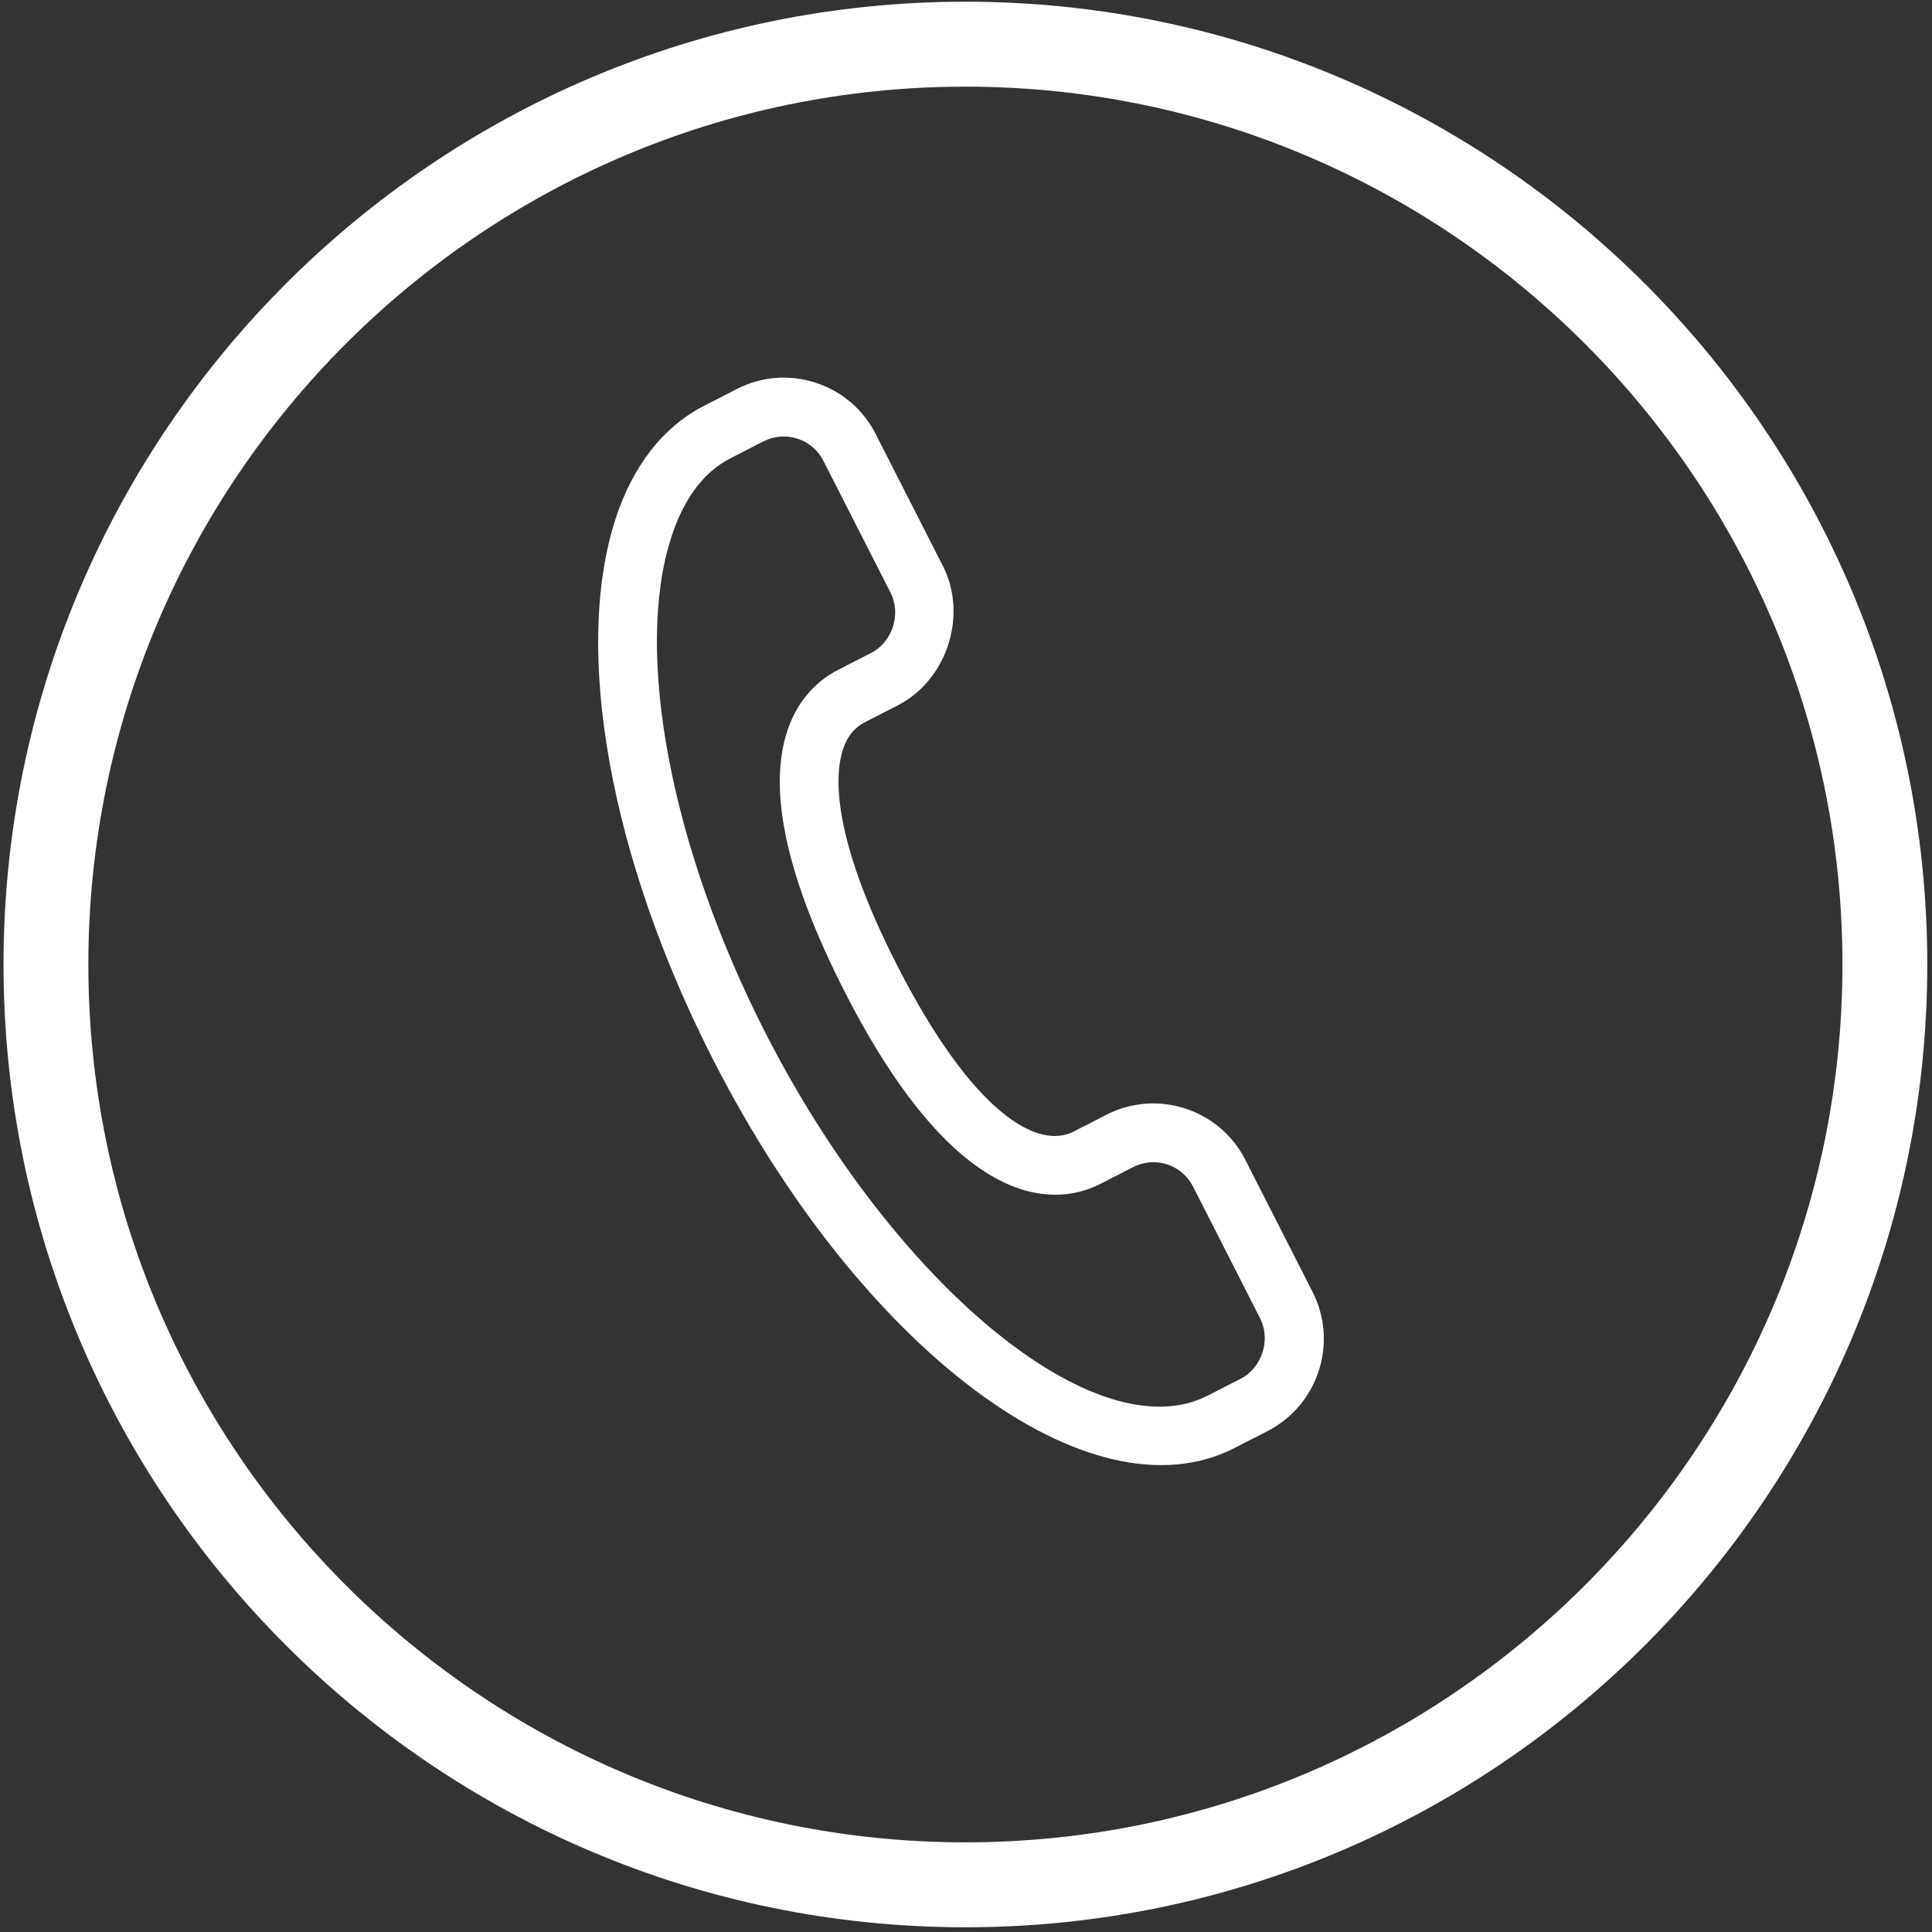
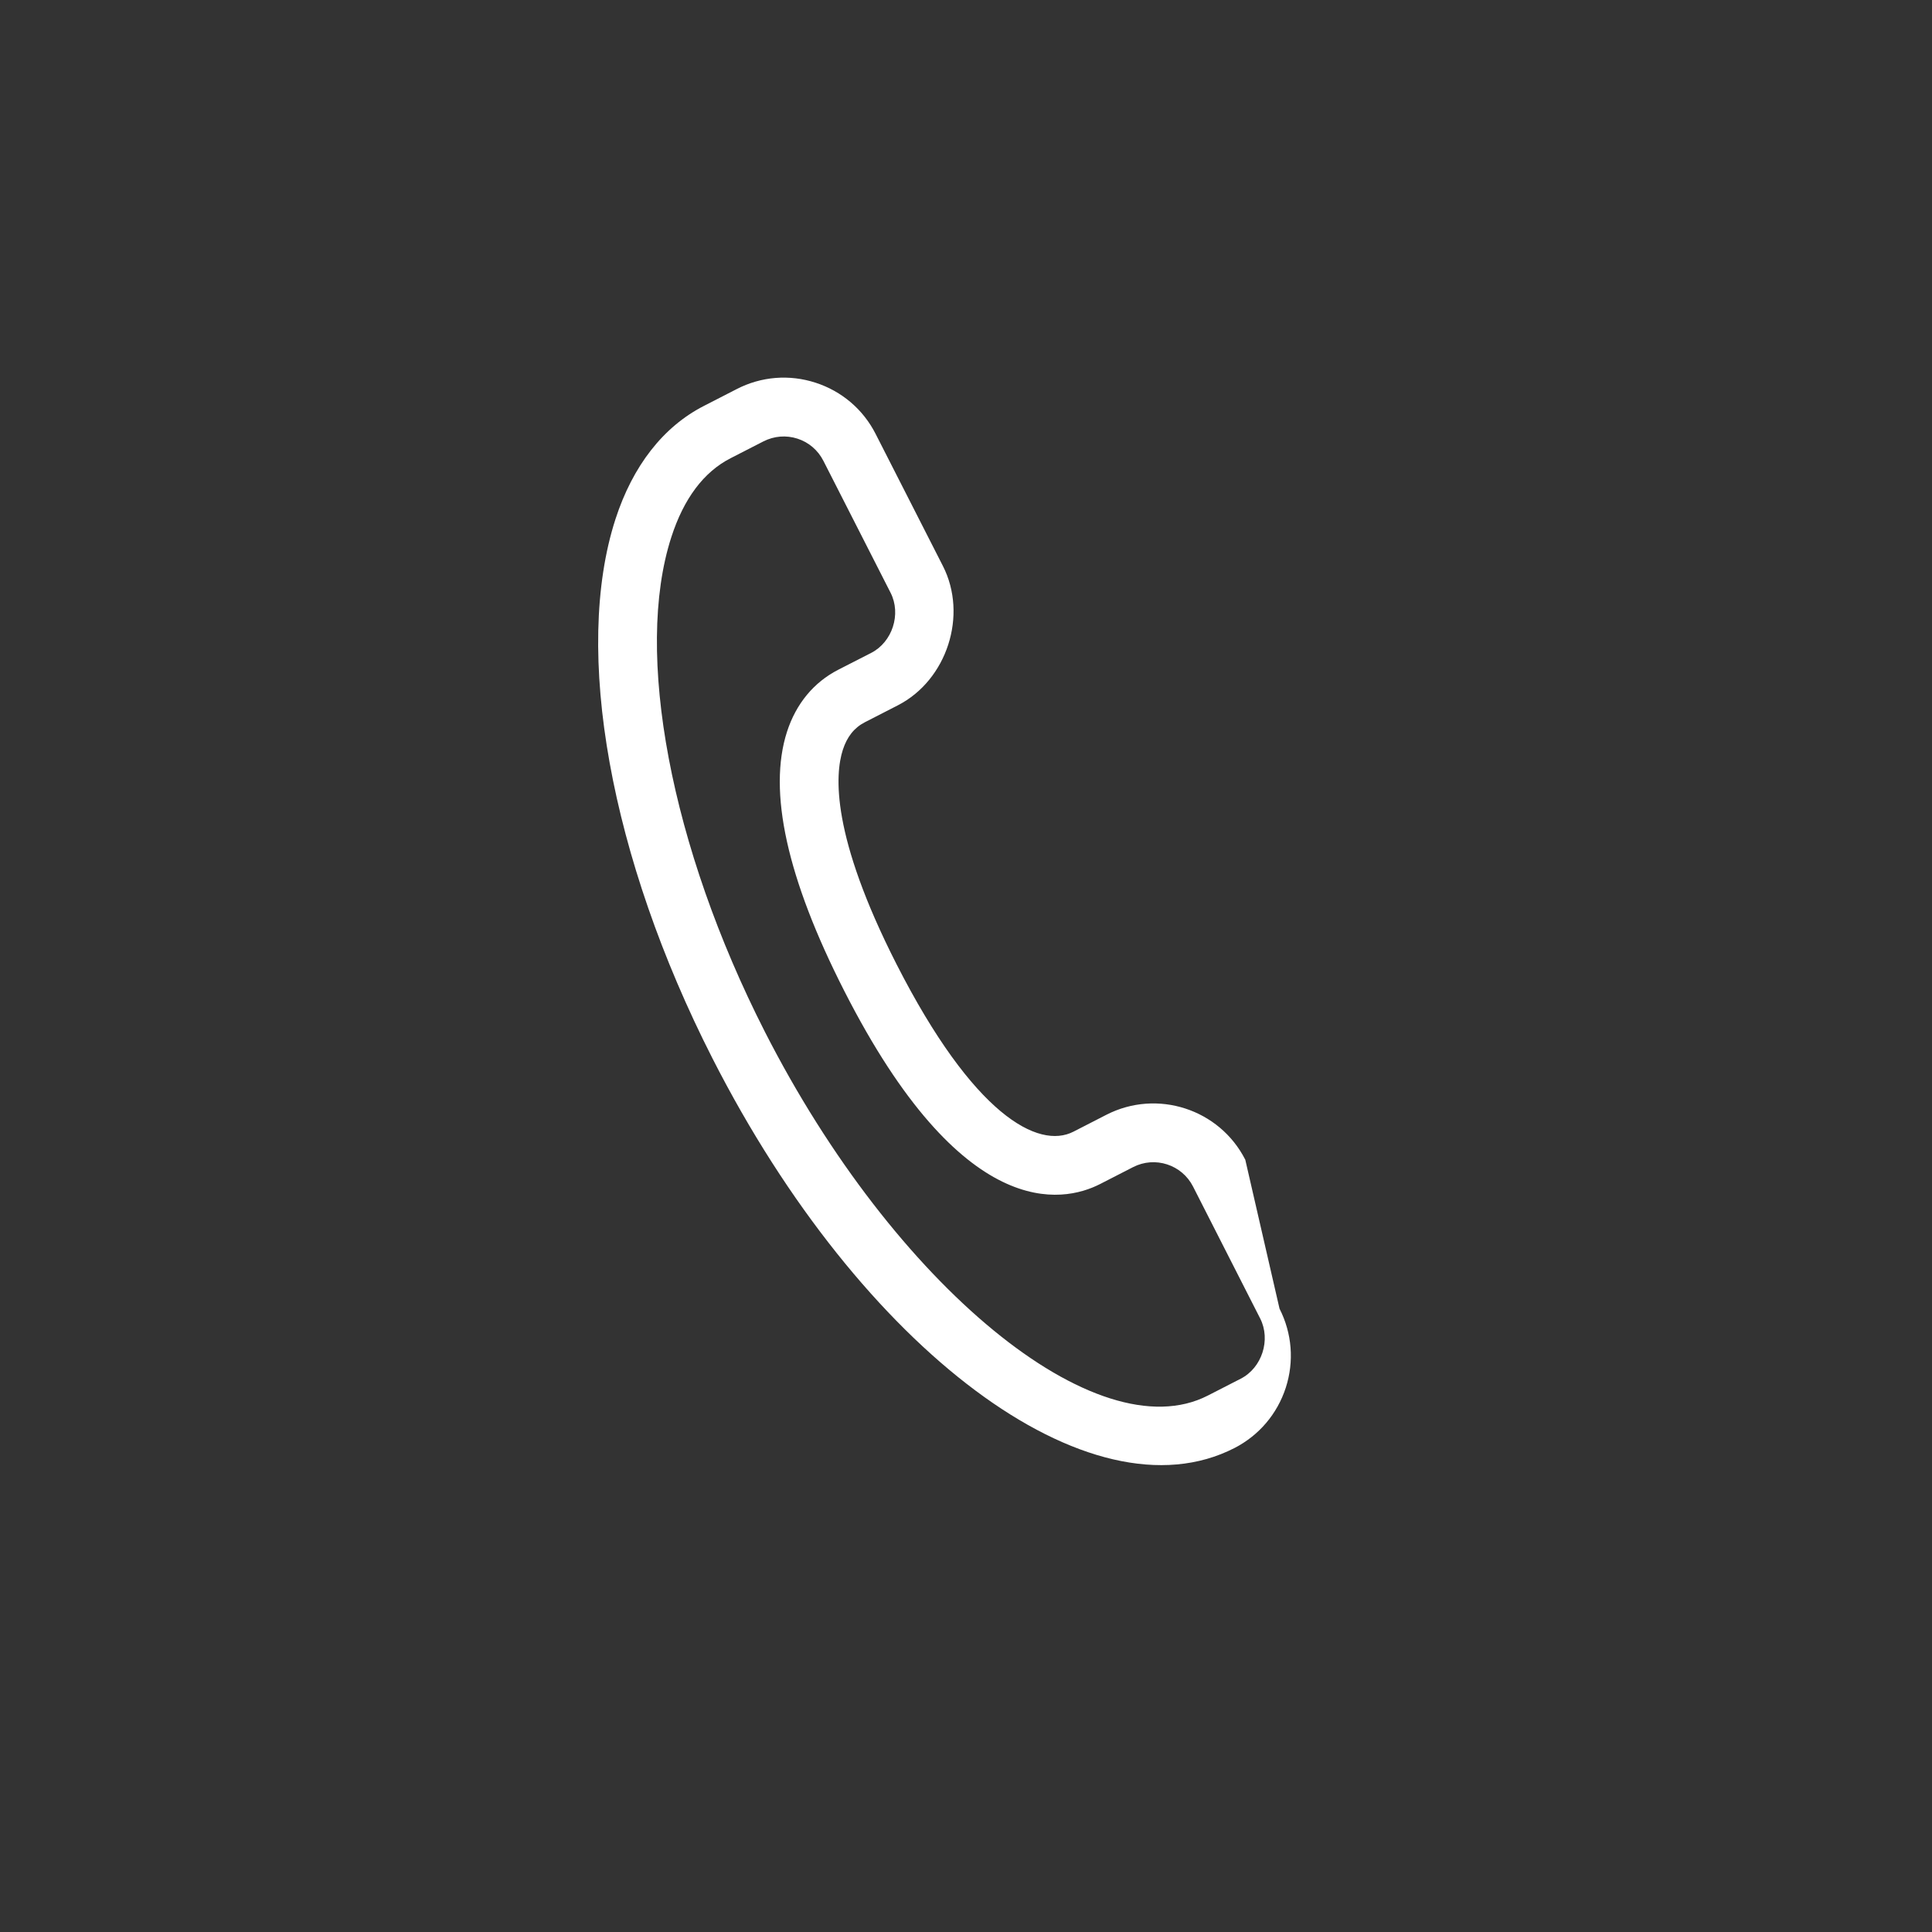
<svg xmlns="http://www.w3.org/2000/svg" version="1.1" id="Layer_1" x="0px" y="0px" width="68px" height="68px" viewBox="0 0 68 68" enable-background="new 0 0 68 68" xml:space="preserve">
  <rect x="0" y="0" width="68" height="68" fill="#333333" stroke="none" />
  <g>
-     <path fill="#FFFFFF" d="M33.979,0.06c-18.667,0-33.855,15.201-33.855,33.887s15.188,33.887,33.855,33.887   c18.668,0,33.855-15.201,33.855-33.887S52.646,0.06,33.979,0.06z M33.979,64.844c-17.021,0-30.869-13.86-30.869-30.897   c0-17.037,13.848-30.897,30.869-30.897s30.869,13.86,30.869,30.897C64.848,50.983,50.999,64.844,33.979,64.844z" />
-     <path fill="#FFFFFF" d="M43.83,40.819c-0.909-1.786-3.102-2.497-4.888-1.583l-1.16,0.595c-1.236,0.633-3.522-0.583-6.228-5.896   c-2.302-4.524-2.172-6.667-1.889-7.544c0.15-0.463,0.404-0.781,0.778-0.972l1.158-0.594c1.73-0.887,2.47-3.171,1.586-4.904   l-2.365-4.643c-0.44-0.868-1.192-1.508-2.116-1.808c-0.924-0.3-1.91-0.221-2.774,0.223l-1.159,0.595   c-1.43,0.732-2.504,2.111-3.111,3.985c-1.497,4.63-0.188,11.903,3.417,18.984c5.238,10.282,13.308,16.305,18.372,13.708   l1.161-0.595c0.862-0.444,1.504-1.198,1.805-2.125c0.298-0.925,0.22-1.913-0.221-2.779L43.83,40.819z M43.671,48.525l-1.159,0.594   c-3.897,1.998-11.038-3.866-15.592-12.806c-3.314-6.51-4.607-13.341-3.292-17.406c0.438-1.358,1.14-2.294,2.084-2.778l1.159-0.594   c0.375-0.19,0.799-0.225,1.197-0.096c0.398,0.128,0.722,0.406,0.913,0.781l2.365,4.644c0.381,0.748,0.064,1.734-0.685,2.117   l-1.158,0.592c-0.861,0.442-1.483,1.195-1.802,2.179c-0.679,2.098-0.001,5.168,2.015,9.126c4.157,8.167,7.684,7.472,9.006,6.795   l1.158-0.594c0.771-0.396,1.718-0.089,2.111,0.683l2.363,4.644C44.735,47.156,44.417,48.143,43.671,48.525z" />
+     <path fill="#FFFFFF" d="M43.83,40.819c-0.909-1.786-3.102-2.497-4.888-1.583l-1.16,0.595c-1.236,0.633-3.522-0.583-6.228-5.896   c-2.302-4.524-2.172-6.667-1.889-7.544c0.15-0.463,0.404-0.781,0.778-0.972l1.158-0.594c1.73-0.887,2.47-3.171,1.586-4.904   l-2.365-4.643c-0.44-0.868-1.192-1.508-2.116-1.808c-0.924-0.3-1.91-0.221-2.774,0.223l-1.159,0.595   c-1.43,0.732-2.504,2.111-3.111,3.985c-1.497,4.63-0.188,11.903,3.417,18.984c5.238,10.282,13.308,16.305,18.372,13.708   c0.862-0.444,1.504-1.198,1.805-2.125c0.298-0.925,0.22-1.913-0.221-2.779L43.83,40.819z M43.671,48.525l-1.159,0.594   c-3.897,1.998-11.038-3.866-15.592-12.806c-3.314-6.51-4.607-13.341-3.292-17.406c0.438-1.358,1.14-2.294,2.084-2.778l1.159-0.594   c0.375-0.19,0.799-0.225,1.197-0.096c0.398,0.128,0.722,0.406,0.913,0.781l2.365,4.644c0.381,0.748,0.064,1.734-0.685,2.117   l-1.158,0.592c-0.861,0.442-1.483,1.195-1.802,2.179c-0.679,2.098-0.001,5.168,2.015,9.126c4.157,8.167,7.684,7.472,9.006,6.795   l1.158-0.594c0.771-0.396,1.718-0.089,2.111,0.683l2.363,4.644C44.735,47.156,44.417,48.143,43.671,48.525z" />
  </g>
</svg>